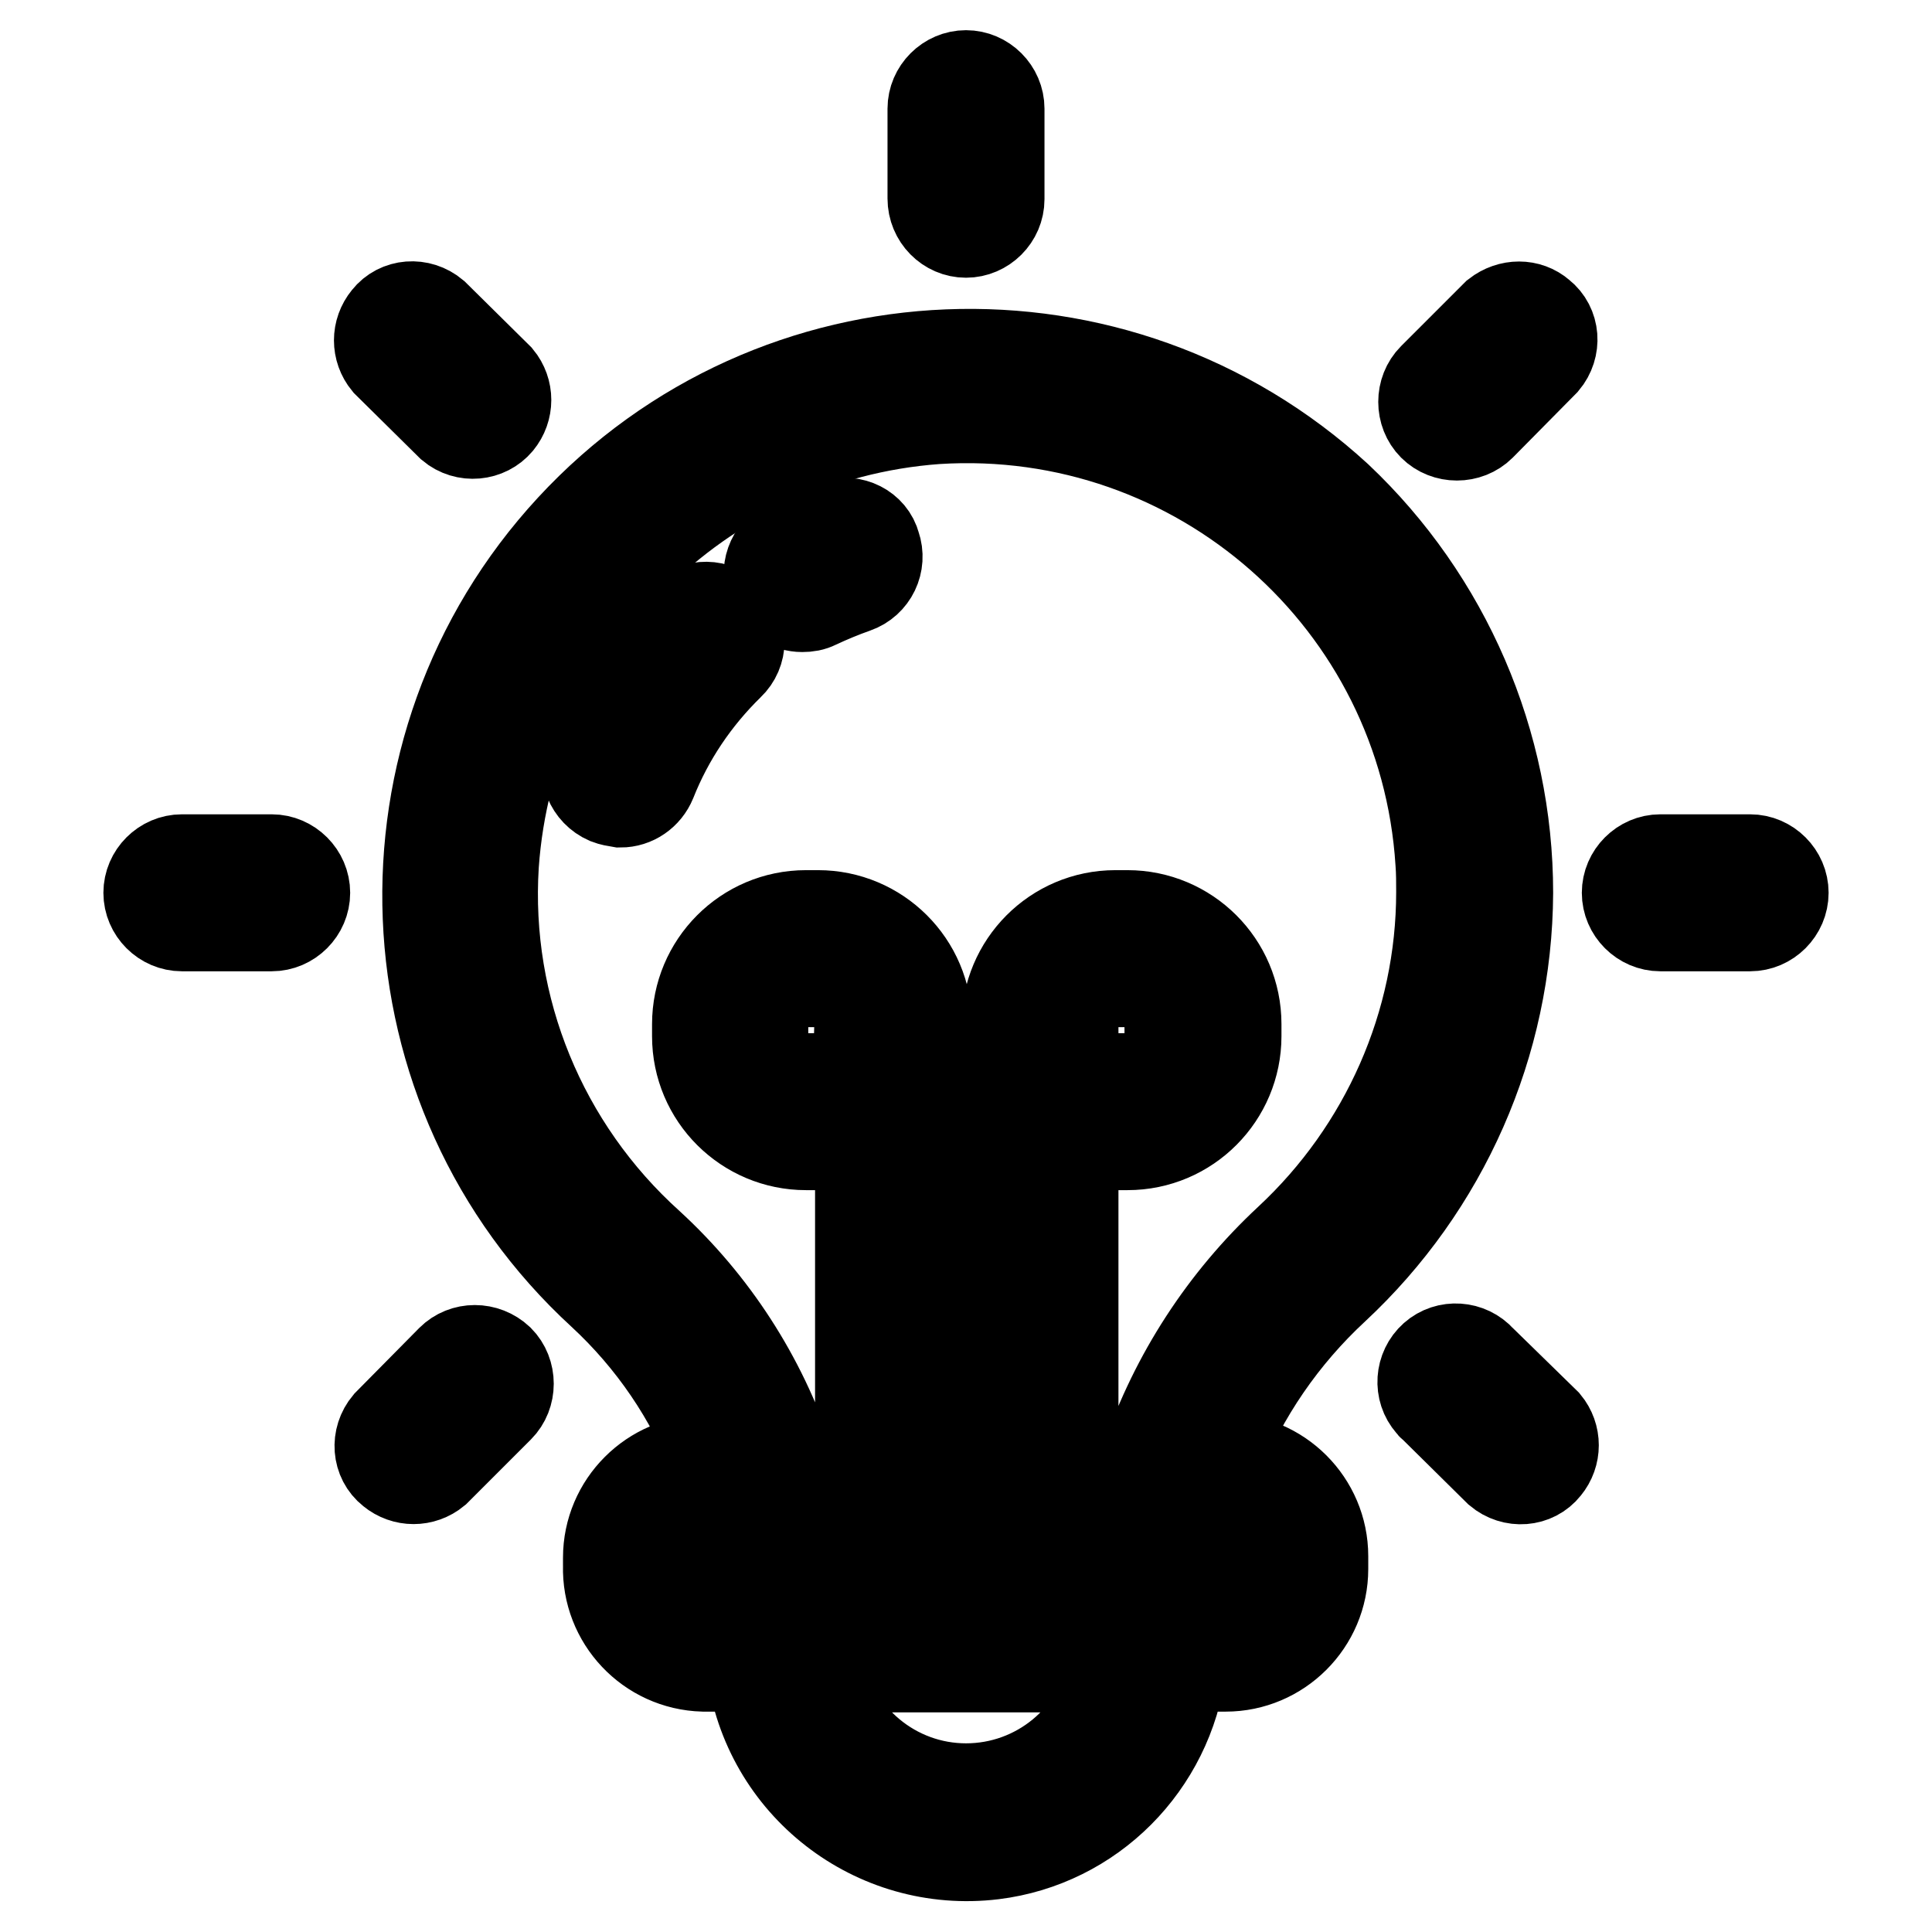
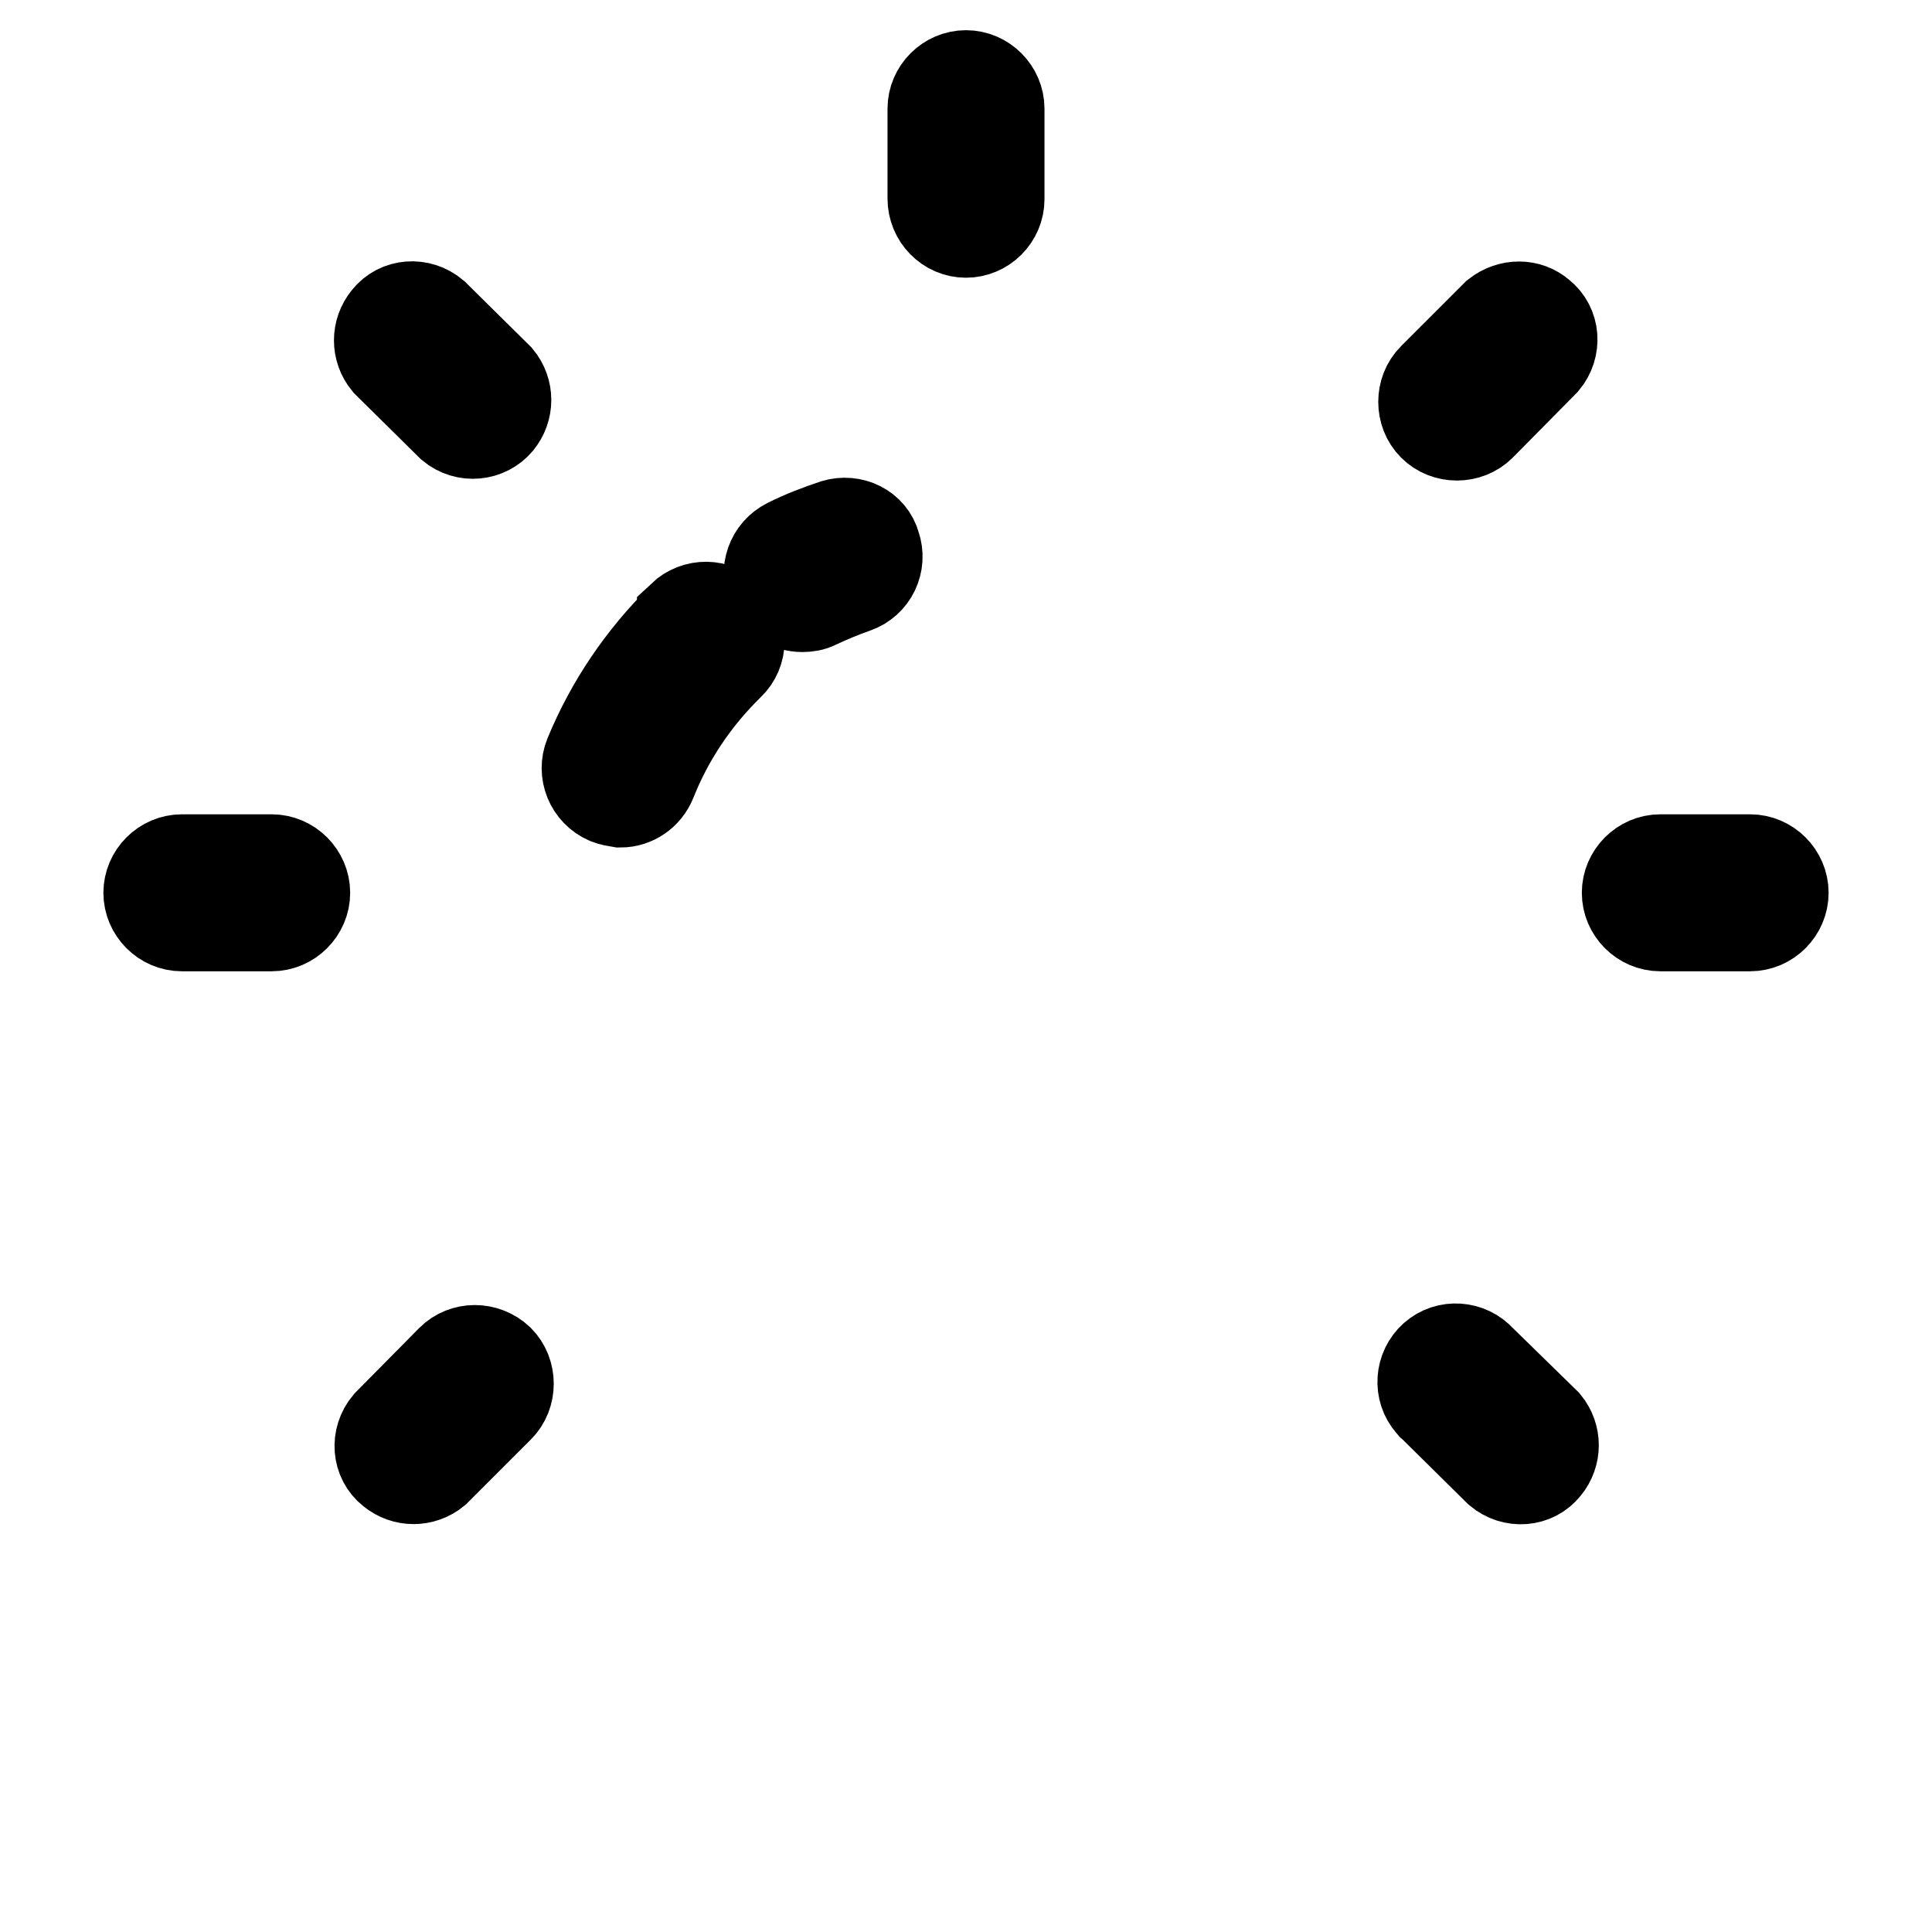
<svg xmlns="http://www.w3.org/2000/svg" version="1.1" x="0px" y="0px" viewBox="0 0 256 256" enable-background="new 0 0 256 256" xml:space="preserve">
  <g>
-     <path stroke-width="12" fill-opacity="0" stroke="#000000" d="M199.8,118.3c0-19.8-8.2-38.8-22.6-52.4C148,39.1,102.6,40.9,75.7,70c-26.9,29.1-25.1,74.6,4.1,101.4 c6.6,6.1,11.8,13.7,15,22.1h-1.3c-7.1,0-12.9,5.8-12.9,12.9v1.1c-0.2,7.1,5.4,13.1,12.6,13.3c0.2,0,0.4,0,0.5,0h5.9 c2,15.7,16.3,26.8,32,24.9c13-1.6,23.2-11.9,24.9-24.9h5.9c7.1,0,12.9-5.8,12.9-12.9c0-0.1,0-0.2,0-0.4v-1.3 c0-7.1-5.8-12.9-12.9-12.9h-1.1c3.4-8.6,8.7-16.3,15.5-22.6C191.3,157.2,199.7,138.3,199.8,118.3L199.8,118.3z M128,237 c-9.5,0-17.7-6.8-19.4-16.1h38.9C145.7,230.3,137.5,237,128,237z M162.4,202.4c2.3,0,4.1,1.8,4.1,4.1l0,0v1.2 c0,2.3-1.8,4.1-4.1,4.1l0,0H93.6c-2.2,0-4.1-1.8-4.1-4.1l0,0v-1.3c0-2.3,1.8-4.1,4.1-4.1l0,0L162.4,202.4z M113.7,142.9h-7 c-3.1,0-5.6-2.5-5.6-5.6v-1.6c0-3.1,2.5-5.6,5.6-5.6h1.6c3.1,0,5.6,2.5,5.6,5.6L113.7,142.9z M122.5,193.5v-41.8h10.6v41.8H122.5z  M151.6,193.5h-9.4v-41.8h7.2c8,0,14.4-6.5,14.4-14.4v-1.6c0-8-6.5-14.4-14.4-14.4h-1.6c-8,0-14.4,6.5-14.4,14.4v7.2h-10.6v-7.2 c0-8-6.5-14.4-14.4-14.4h-1.6c-8,0-14.4,6.5-14.4,14.4v1.6c0,8,6.5,14.4,14.4,14.4h7.2v41.8h-9.5c-3.6-10.9-10-20.8-18.5-28.6 c-14.2-12.8-21.8-31.3-20.6-50.3c2.2-31.6,27.2-56.8,58.7-59.1c34.7-2.2,64.6,24.1,66.8,58.8c0.1,1.3,0.1,2.6,0.1,3.9 c0,17.5-7.4,34.2-20.2,46.1c-8.6,8-15.1,18-18.9,29.1H151.6z M142.2,142.9v-7.2c0-3.1,2.5-5.6,5.6-5.6h1.6c3.1,0,5.6,2.5,5.6,5.6 v1.6c0,3.1-2.5,5.6-5.6,5.6H142.2z" />
    <path stroke-width="12" fill-opacity="0" stroke="#000000" d="M90.4,81.9c-5.3,5.2-9.5,11.4-12.3,18.2c-0.9,2.2,0.1,4.8,2.4,5.8c0.5,0.2,1.1,0.3,1.7,0.4 c1.8,0,3.4-1.1,4.1-2.8c2.3-5.8,5.8-11,10.3-15.4c1.8-1.7,1.8-4.5,0.1-6.3c-1.7-1.8-4.5-1.8-6.3-0.1l0,0V81.9z M110.6,69.5 c-2.1,0.7-4.2,1.5-6.2,2.5c-2.2,1.1-3.1,3.7-2.1,5.9c0.7,1.5,2.3,2.5,4,2.5c0.7,0,1.3-0.1,1.9-0.4c1.7-0.8,3.4-1.5,5.1-2.1 c2.3-0.8,3.5-3.3,2.7-5.6C115.4,70,112.9,68.8,110.6,69.5z M128,30.8c2.4,0,4.4-2,4.4-4.4V14.4c0-2.4-2-4.4-4.4-4.4 c-2.4,0-4.4,2-4.4,4.4c0,0,0,0,0,0v11.9C123.6,28.8,125.6,30.8,128,30.8L128,30.8z M59.8,56.4c1.9,1.6,4.7,1.3,6.2-0.5 c1.4-1.7,1.4-4.1,0-5.8l-8.5-8.4c-1.9-1.6-4.7-1.4-6.2,0.5c-1.4,1.7-1.4,4.1,0,5.8L59.8,56.4z M36,113.9H24.1c-2.4,0-4.4,2-4.4,4.4 c0,2.4,2,4.4,4.4,4.4H36c2.4,0,4.4-2,4.4-4.4C40.4,115.9,38.4,113.9,36,113.9z M59.8,180.2l-8.4,8.5c-1.6,1.9-1.4,4.7,0.5,6.2 c1.7,1.4,4.1,1.4,5.8,0l8.4-8.4c1.7-1.7,1.7-4.6,0-6.3C64.3,178.5,61.5,178.5,59.8,180.2L59.8,180.2L59.8,180.2z M196.2,180.2 c-1.6-1.8-4.4-2-6.2-0.4c-1.8,1.6-2,4.4-0.4,6.2c0.1,0.2,0.3,0.3,0.5,0.5l8.5,8.4c1.9,1.6,4.7,1.4,6.2-0.5c1.4-1.7,1.4-4.1,0-5.8 L196.2,180.2z M231.9,113.9H220c-2.4,0-4.4,2-4.4,4.4c0,2.4,2,4.4,4.4,4.4h11.9c2.4,0,4.4-2,4.4-4.4 C236.3,115.9,234.3,113.9,231.9,113.9z M198.3,41.7l-8.4,8.4c-1.7,1.7-1.7,4.6,0,6.3c1.7,1.7,4.6,1.7,6.3,0l0,0l8.4-8.5 c1.6-1.9,1.4-4.7-0.5-6.2C202.5,40.3,200.1,40.3,198.3,41.7L198.3,41.7z" />
  </g>
</svg>